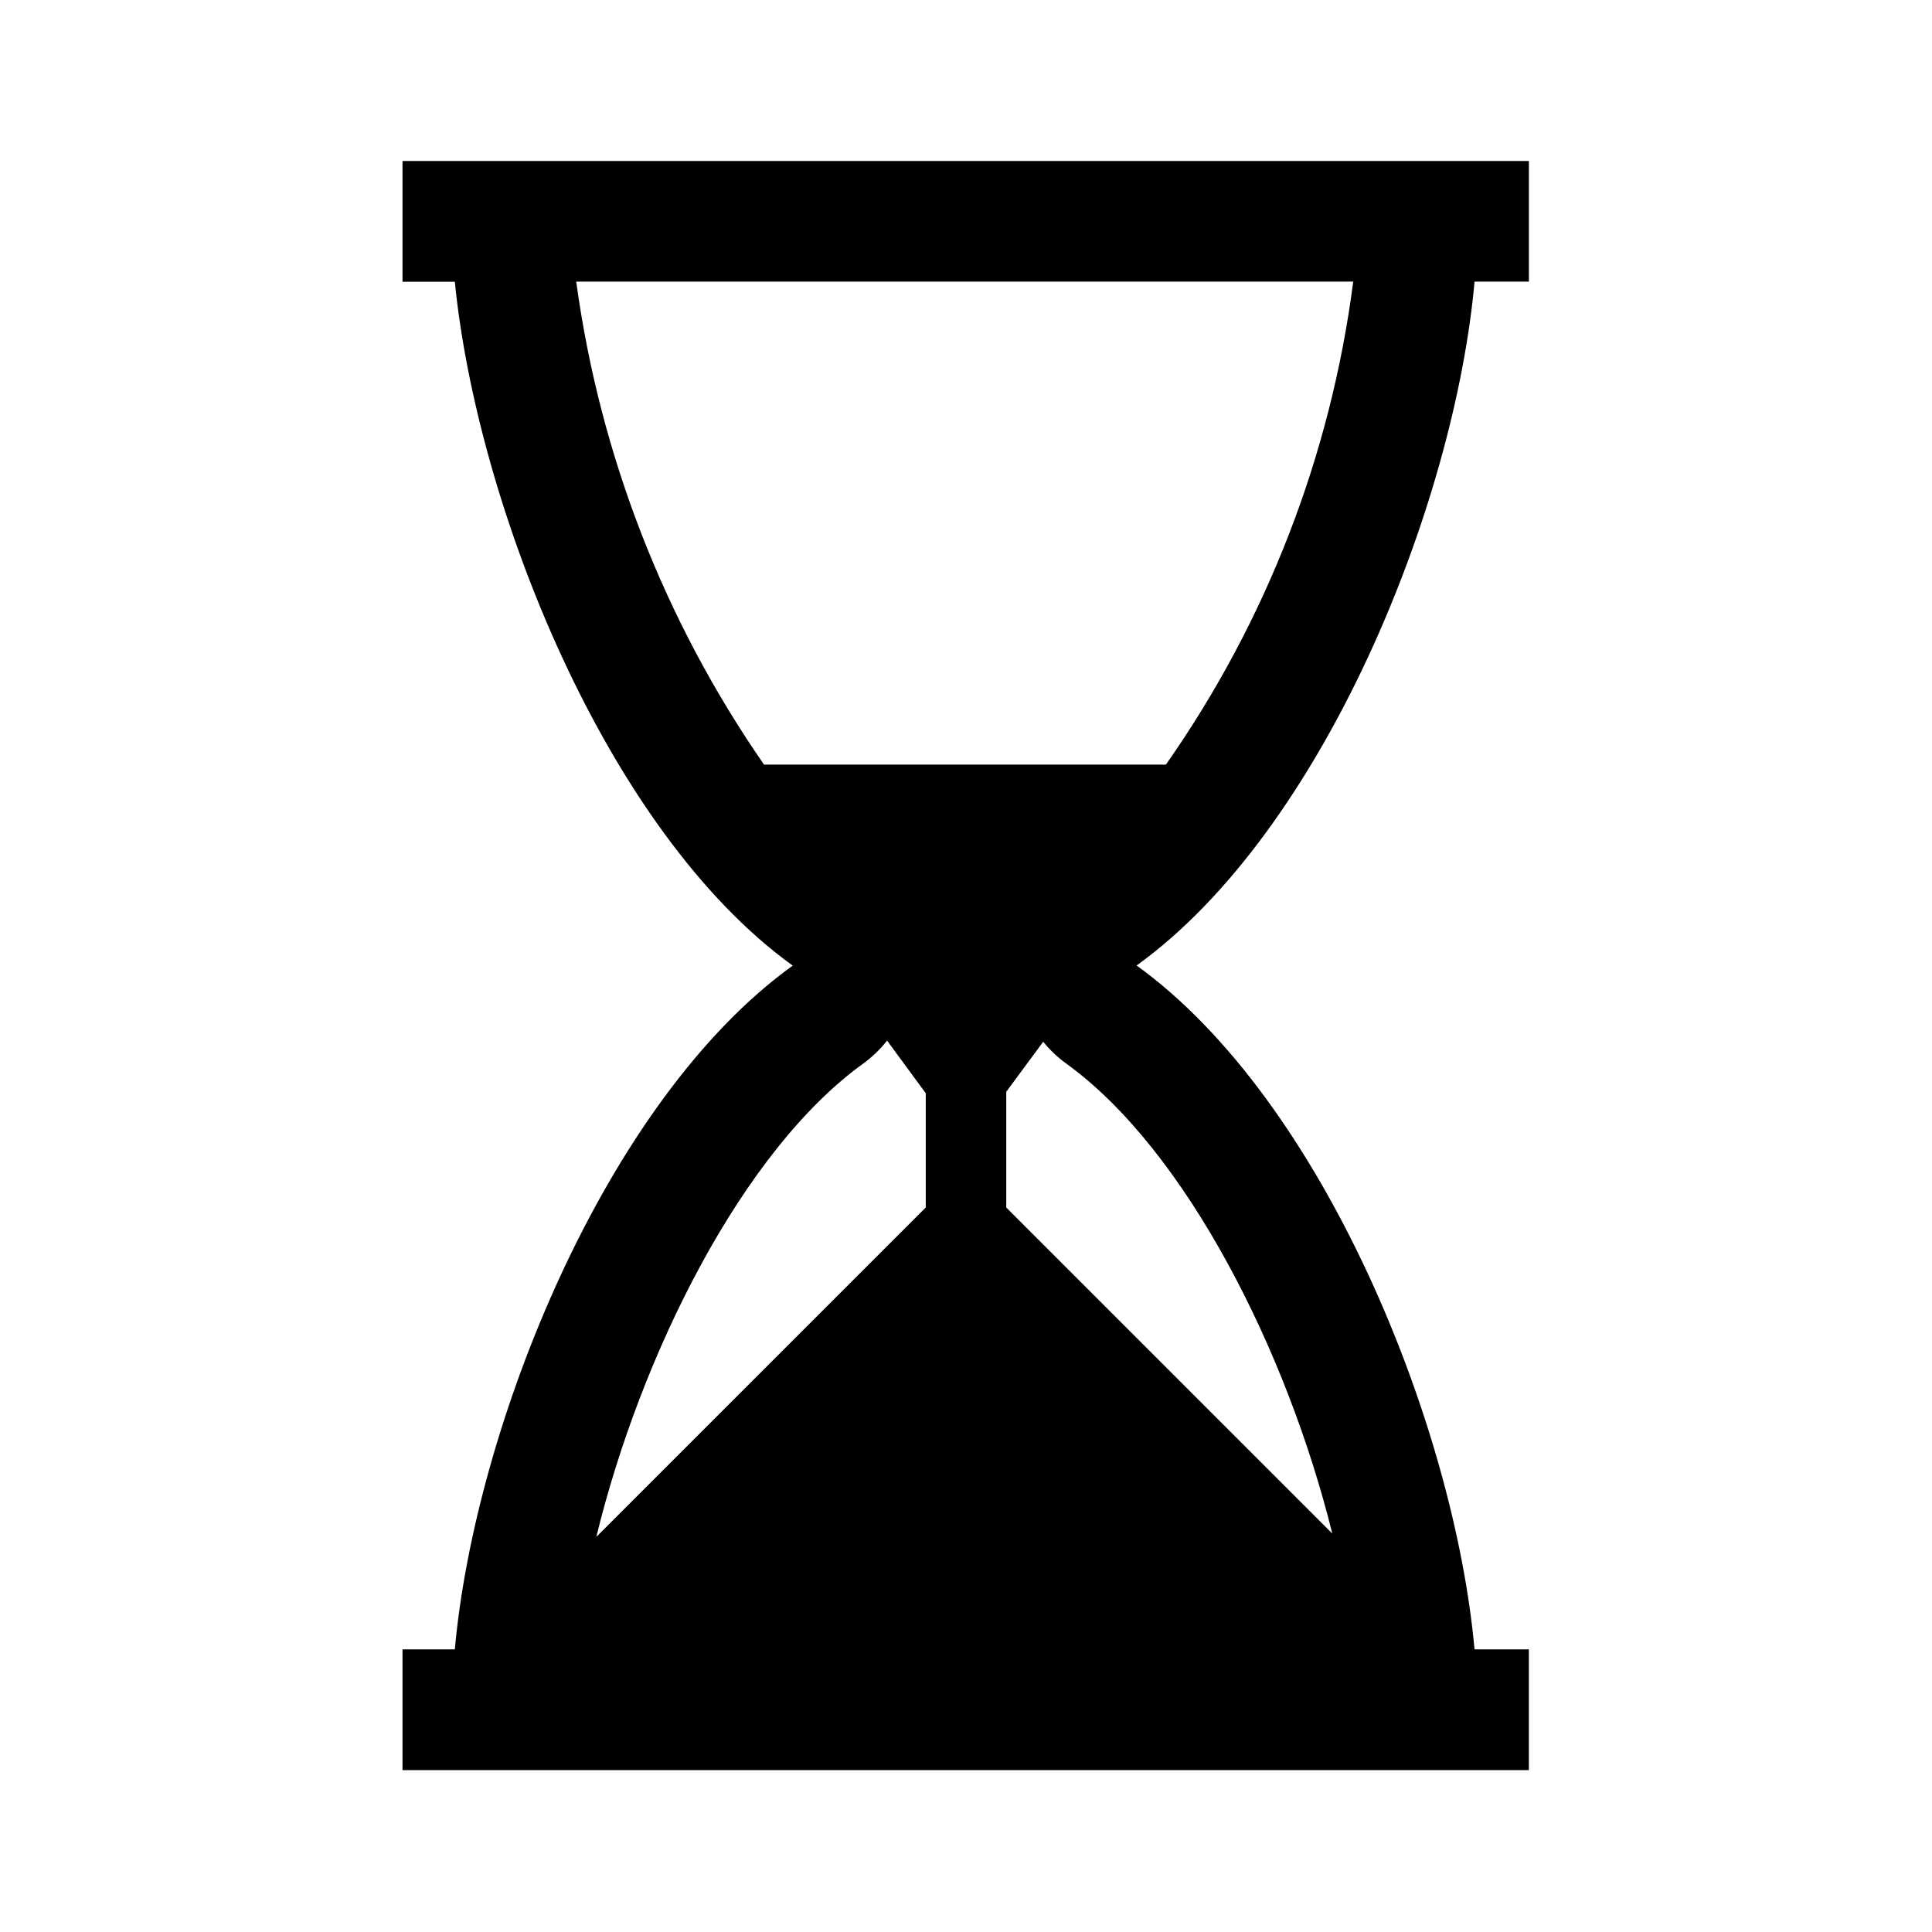
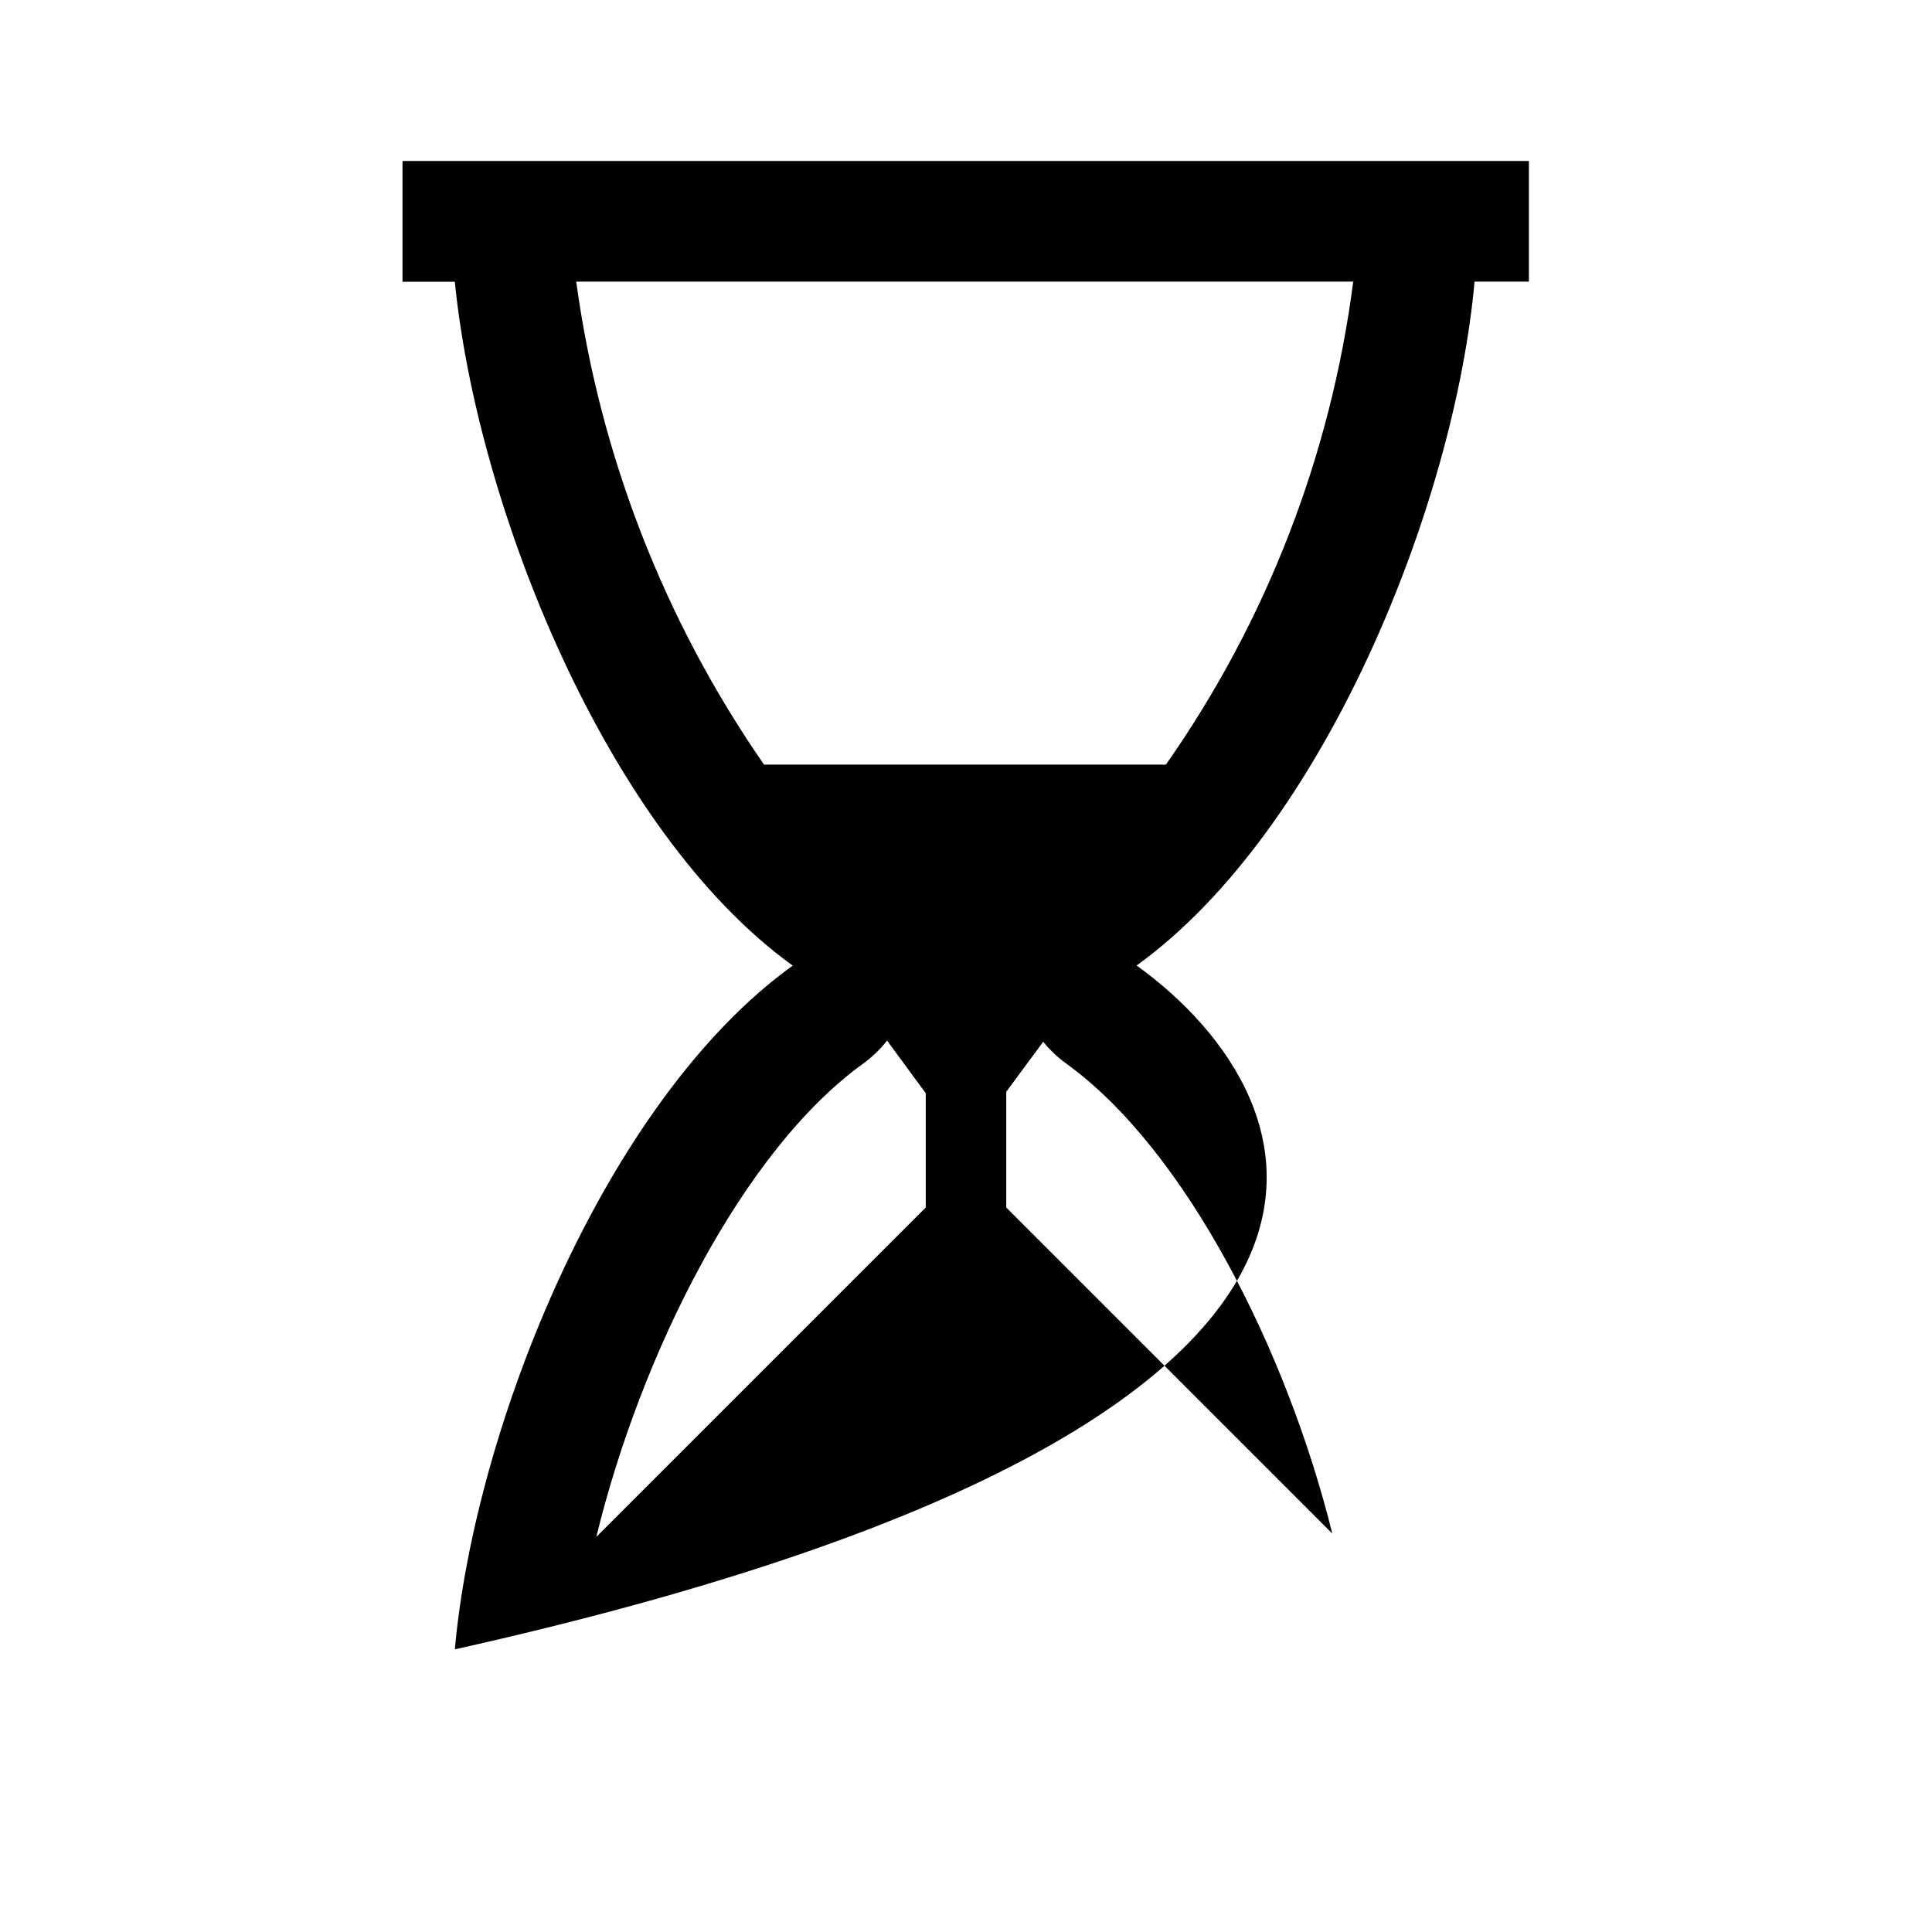
<svg xmlns="http://www.w3.org/2000/svg" width="96" height="96" xml:space="preserve" overflow="hidden">
  <g>
-     <path d="M73.27 13.994 75.97 13.994 75.97 8 20 8 20 14 22.6 14C23.7 25.093 30.1 41.285 39.39 47.981 30.093 54.671 23.6 70.862 22.6 81.956L20 81.956 20 87.956 75.968 87.956 75.968 81.956 73.268 81.956C72.268 70.862 65.768 54.671 56.477 47.975 65.774 41.279 72.27 25.087 73.27 13.994ZM67.241 13.994C66.125 22.629 62.931 30.865 57.933 37.994L37.965 37.994C33.007 30.841 29.809 22.617 28.632 13.994ZM42.9 52.843C43.343 52.52 43.74 52.138 44.079 51.707L46 54.323 46 60 29.631 76.368C31.823 67.354 36.871 57.183 42.9 52.843ZM66.2 76.2 50 60 50 54.251 51.836 51.764C52.166 52.172 52.549 52.534 52.973 52.843 58.958 57.156 63.984 67.227 66.2 76.2Z" />
+     <path d="M73.27 13.994 75.97 13.994 75.97 8 20 8 20 14 22.6 14C23.7 25.093 30.1 41.285 39.39 47.981 30.093 54.671 23.6 70.862 22.6 81.956C72.268 70.862 65.768 54.671 56.477 47.975 65.774 41.279 72.27 25.087 73.27 13.994ZM67.241 13.994C66.125 22.629 62.931 30.865 57.933 37.994L37.965 37.994C33.007 30.841 29.809 22.617 28.632 13.994ZM42.9 52.843C43.343 52.52 43.74 52.138 44.079 51.707L46 54.323 46 60 29.631 76.368C31.823 67.354 36.871 57.183 42.9 52.843ZM66.2 76.2 50 60 50 54.251 51.836 51.764C52.166 52.172 52.549 52.534 52.973 52.843 58.958 57.156 63.984 67.227 66.2 76.2Z" />
  </g>
</svg>